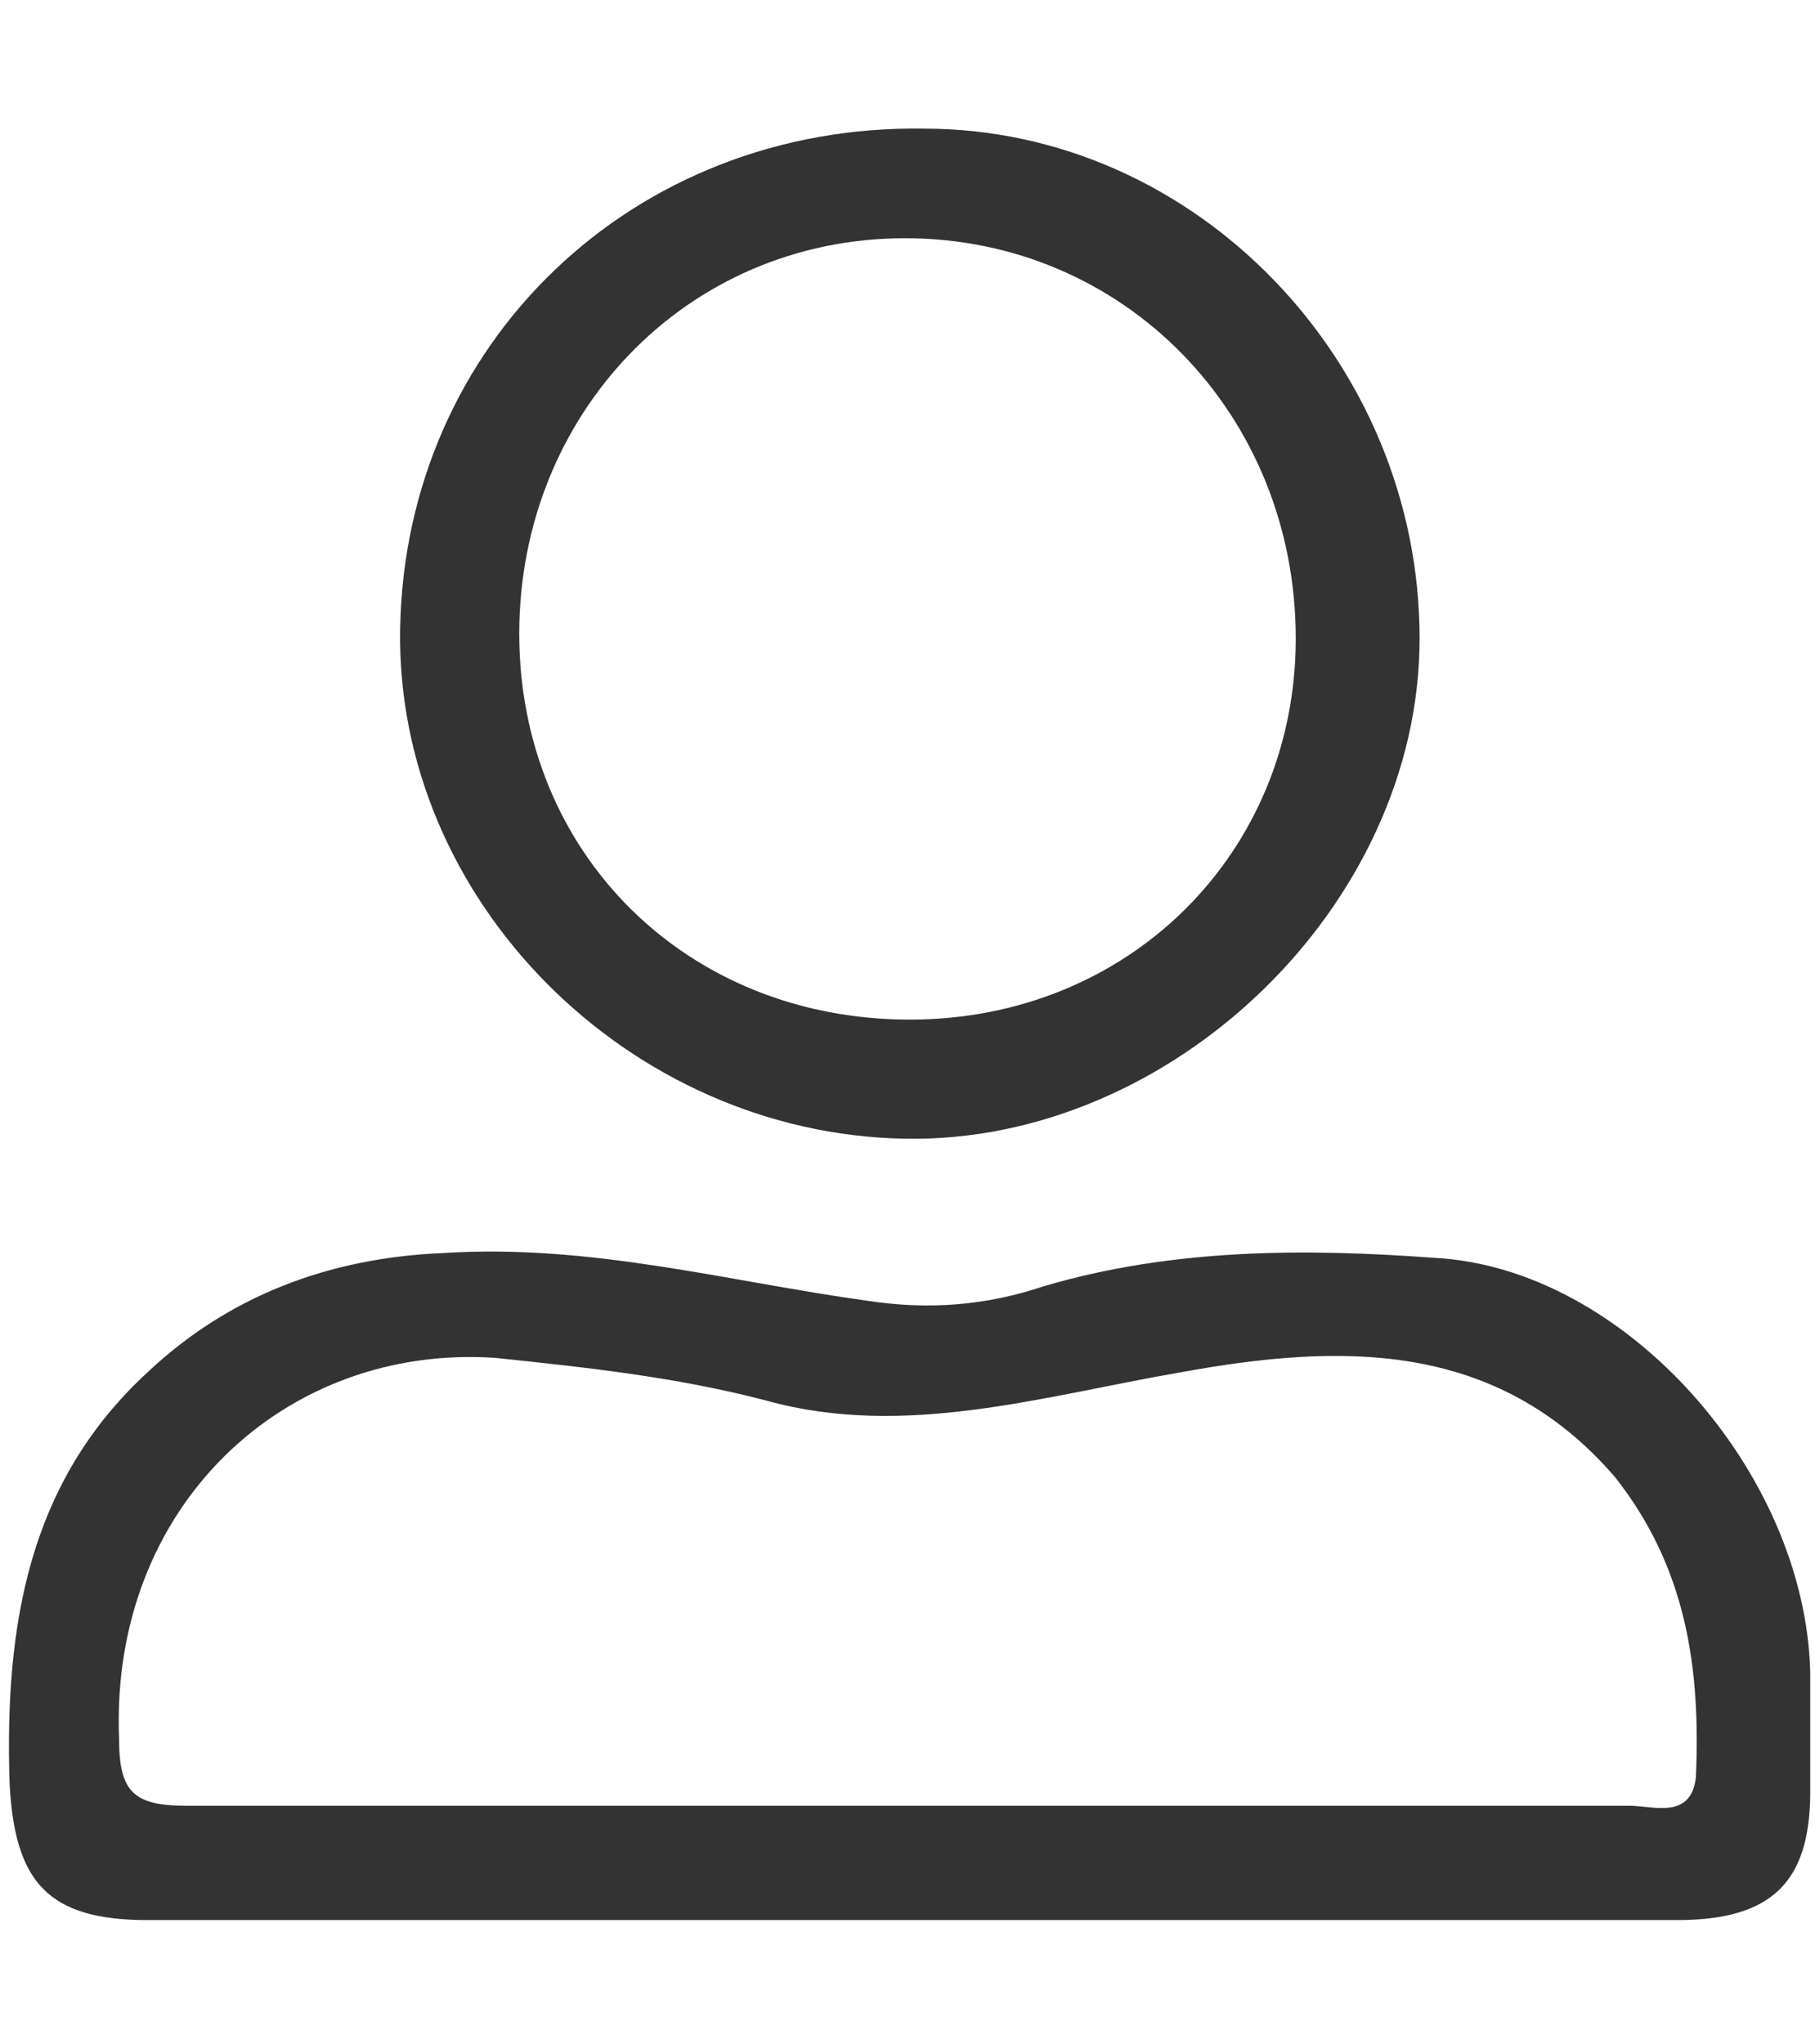
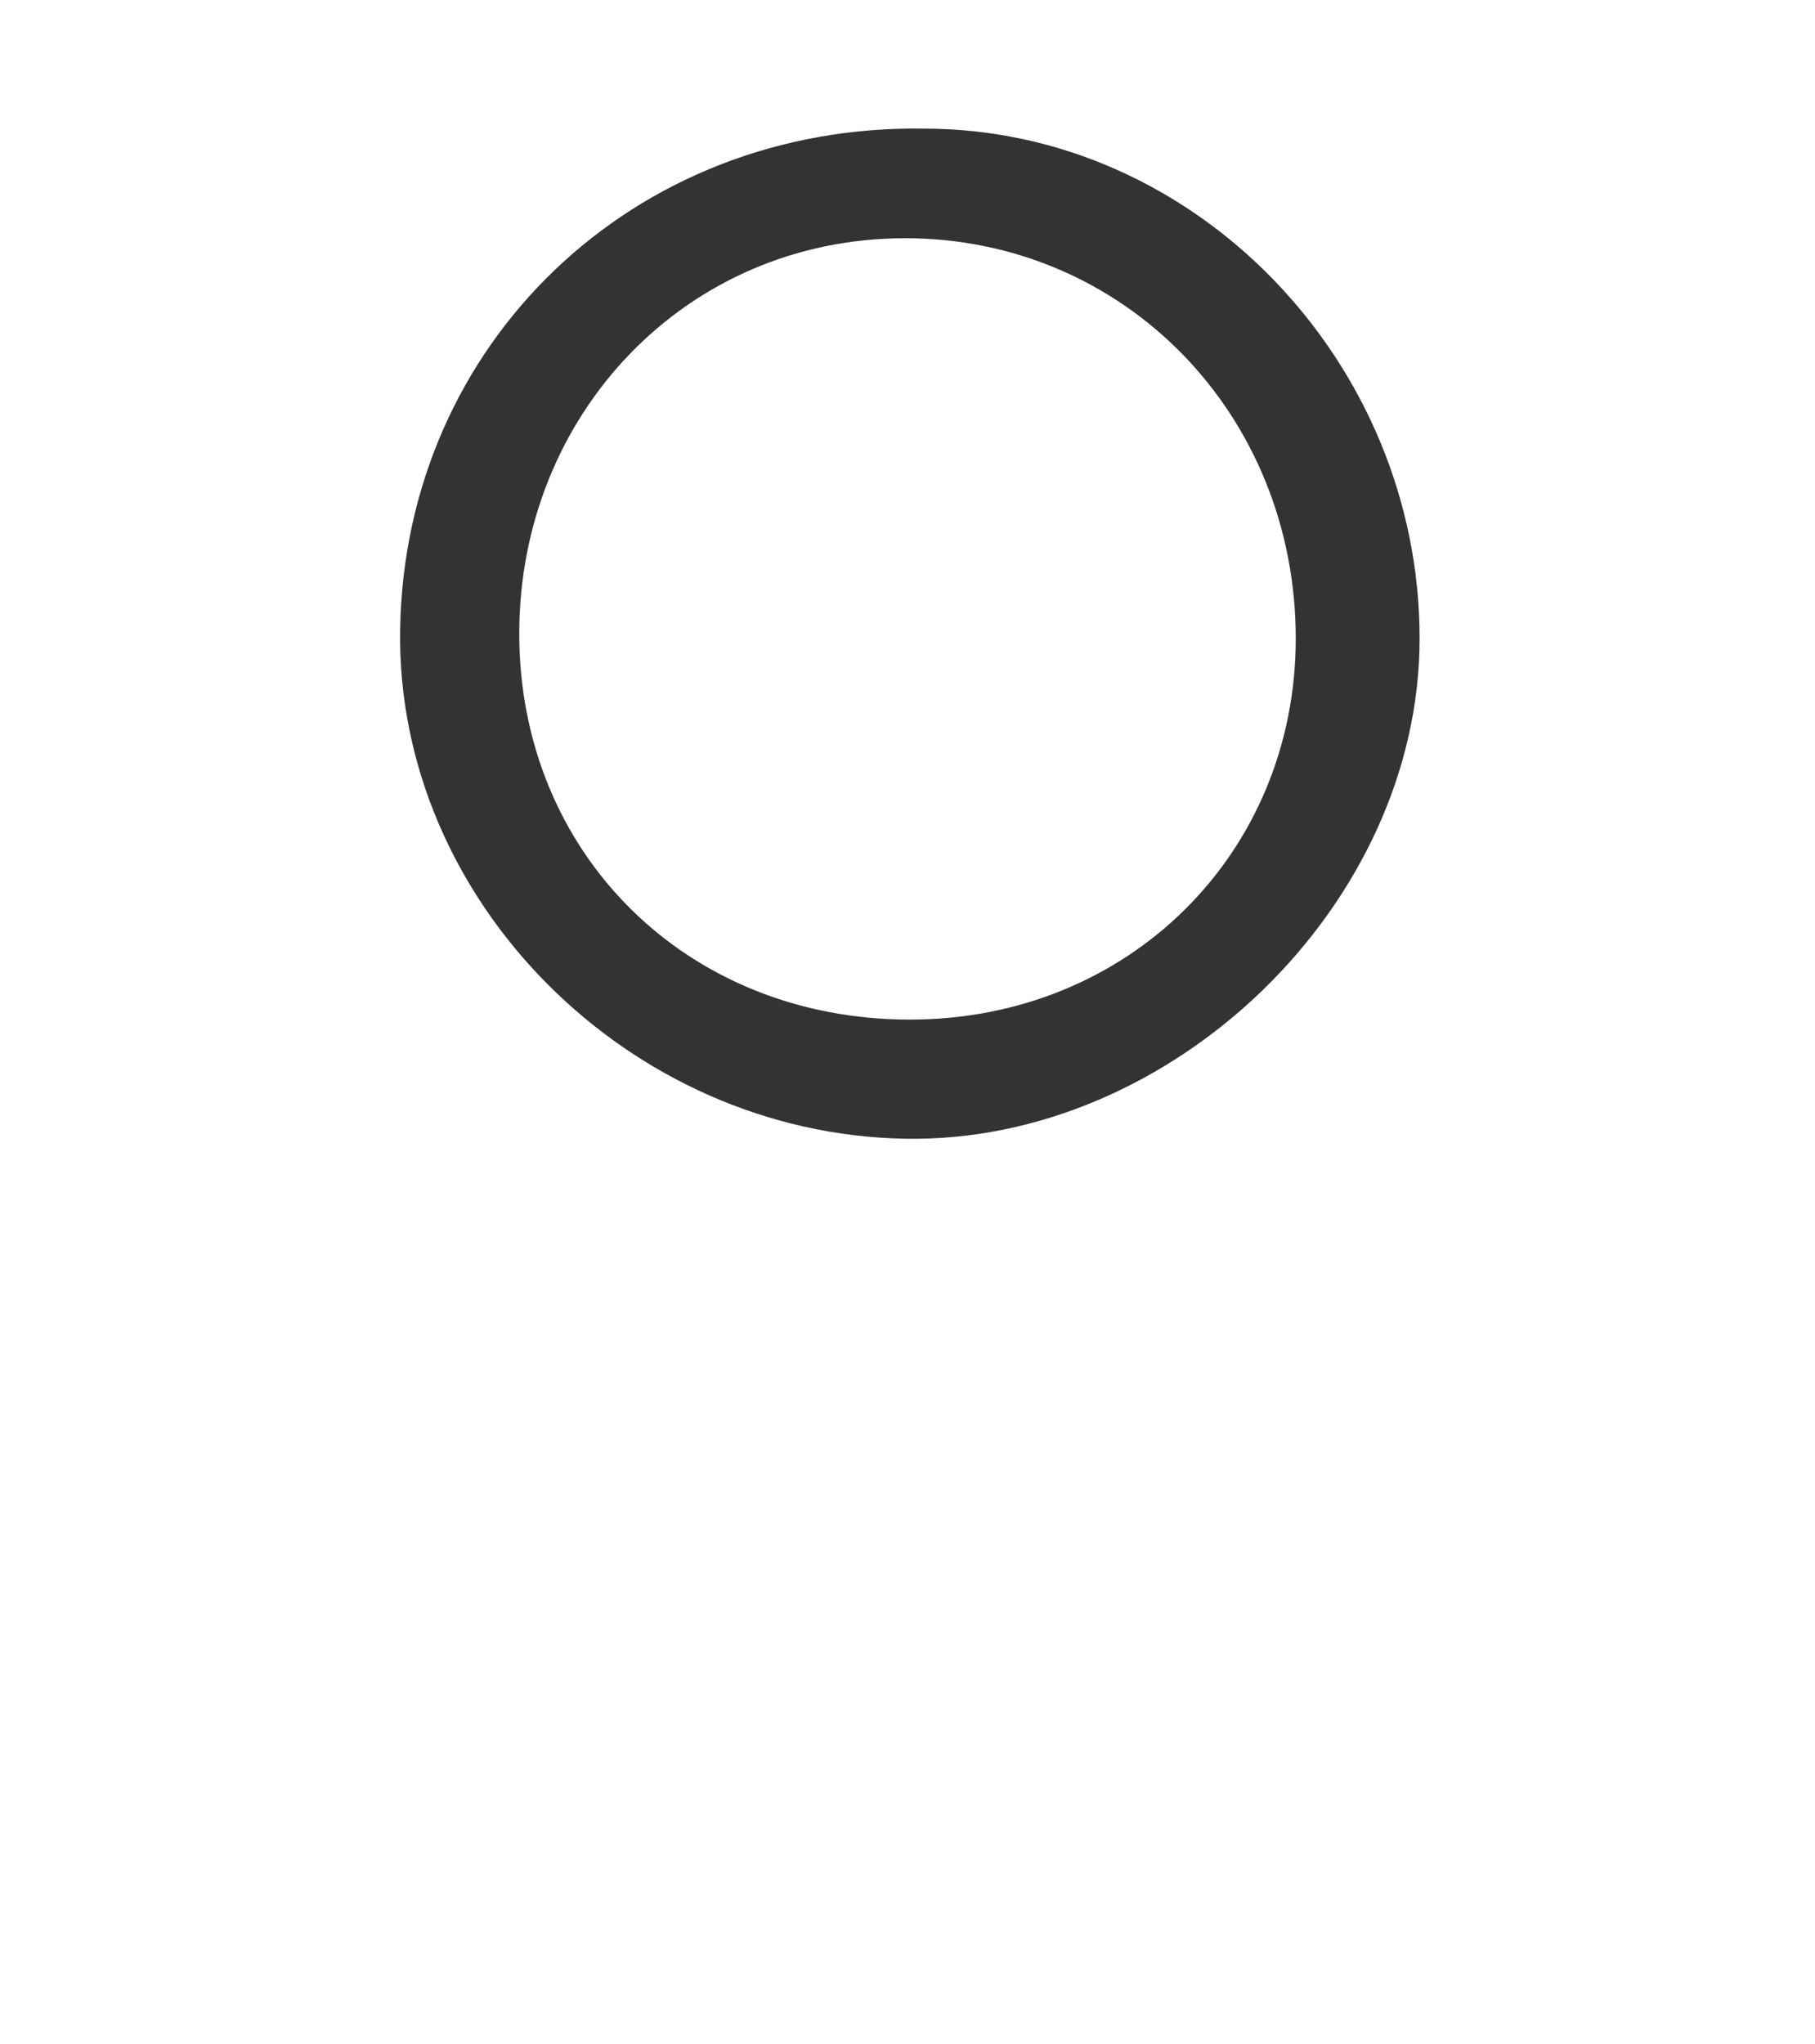
<svg xmlns="http://www.w3.org/2000/svg" version="1.1" id="Layer_1" x="0px" y="0px" viewBox="0 0 38.1 42.9" style="enable-background:new 0 0 38.1 42.9;" xml:space="preserve">
  <style type="text/css">
	.st0{fill:#333333;}
</style>
  <path class="st0" d="M-225.1,34.9c-4.7,0-9.4,0-14.2,0c-2.1,0-3.7-0.7-4.6-2.6c-0.8-1.9-0.1-3.5,1.4-4.8c3-2.7,3.6-6.4,3.6-10.2  c0-4.1,0.9-7.8,3.9-10.7c2-2,4.4-3.3,7.3-3.7c0.8-0.1,1.2-0.4,1.2-1.2c0-1,0.3-1.7,1.3-1.7c1.1,0,1.4,0.8,1.3,1.7  c0,0.9,0.4,1.1,1.2,1.2c6.6,1.1,11.1,6.4,11.1,13.1c0,3.5,0.2,6.9,2.3,9.9c0.5,0.7,1.1,1.3,1.6,1.9c1.2,1.3,1.9,2.8,1.1,4.5  c-0.7,1.7-2.2,2.6-4.1,2.6C-215.3,34.9-220.2,34.9-225.1,34.9z M-225,32.3c4.7,0,9.3,0,14,0c0.8,0,1.8,0,2.1-0.9  c0.4-0.9-0.4-1.4-0.9-1.9c-1.3-1.3-2.3-2.8-3-4.5c-1.2-3-1.3-6.2-1.4-9.3c-0.2-5.3-3.7-9.3-9.4-10.1c-4.3-0.6-9.5,1.7-11.4,6.5  c-0.9,2.3-0.7,4.7-0.9,7c-0.2,3.3-0.9,6.5-3.1,9.1c-0.5,0.6-1.1,1.1-1.6,1.7c-1,1.2-0.7,2,0.8,2.3c0.5,0.1,1,0.1,1.5,0.1  C-233.9,32.3-229.5,32.3-225,32.3z" />
  <path class="st0" d="M-225.1,42.9c-2.3,0-4.3-1.5-5-3.6c-0.2-0.6-0.5-1.4,0.2-1.6c0.7-0.2,1.7-0.6,2.3,0.5c1.6,2.7,3.6,2.8,5.1,0.1  c0.7-1.2,1.7-0.8,2.4-0.6c0.8,0.3,0.3,1.1,0.1,1.7C-220.8,41.6-222.8,43-225.1,42.9z" />
  <path class="st0" d="M-203.1,15.2c0-5.9,4.7-10.7,10.2-10.5c3,0.2,5.5,1.4,7.5,3.5c1,1.1,1.6,1,2.6,0c4.3-4.5,11-4.7,15.2,0  c3.2,3.7,3.4,10,0.1,13.7c-4.8,5.3-9.8,10.4-14.8,15.5c-1.2,1.2-2.3,1.2-3.5,0.1c-5-5-10-10.1-14.8-15.4  C-202.3,20.1-203.1,17.8-203.1,15.2z M-200.7,15.6c0.1,1.7,0.8,3.7,2.3,5.4c4.5,4.7,9.1,9.4,13.6,14.2c0.5,0.5,0.8,0.4,1.3-0.1  c4.1-4.3,8.3-8.6,12.4-12.9c2.5-2.5,4.1-5.3,3.3-9c-1-4.7-6.2-7.3-10.5-5.2c-2.1,1-3.6,2.7-5.1,4.4c-0.6,0.7-0.9,0.6-1.5,0  c-0.9-0.9-1.7-1.9-2.7-2.7c-1.7-1.6-3.8-2.5-6.1-2.4C-197.6,7.4-200.7,11-200.7,15.6z" />
  <path class="st0" d="M-126.7,12.7l-3.4-3.4c-0.8-0.8-1.8-1.2-2.9-1.2h-14c-0.5-0.6-1.3-0.8-2.2-0.8c-3.2,0-6.4,0-9.6,0  c-3,0-4.4,1.4-4.4,4.4c0,6.5,0.1,13-0.1,19.6c-0.1,2.9,1.8,4.5,4.5,4.4c4.9-0.1,9.7,0,14.6,0c4.9,0,9.8,0,14.7,0  c2.8,0,4.2-1.4,4.2-4.2c0-5,0-10,0-15C-125.2,14.6-125.7,13.4-126.7,12.7z M-131.5,10.7l1.3,1.3c-2.5,0-5.1-0.2-7.5,0.1  c-3,0.3-5.6-0.2-7.6-2h12.3C-132.5,10-131.9,10.3-131.5,10.7z M-127.6,31.3c0,1.5-0.4,1.9-2,1.9c-4.9,0-9.7,0-14.6,0  c-4.8,0-9.6,0-14.4,0c-1.8,0-2.2-0.4-2.2-2.2c0-6.4,0-12.8,0-19.3c0-1.7,0.4-2.1,2.1-2.1c2.9,0,5.8,0,8.8,0c0.8,0,1.5,0.2,2,0.9  c2.3,3.3,5.5,4.3,9.4,3.9c2.9-0.3,5.9-0.1,8.9-0.1c1.6,0,2,0.4,2,2C-127.6,21.3-127.6,26.3-127.6,31.3z" />
  <path class="st0" d="M-99.9,25.8c-3.3,0-6.7,0-10,0c-0.7,0-1,0.1-0.9,1c0.6,3.2,0.5,3.2,3.7,3.2c5.1,0,10.2,0,15.3,0  c3.1,0,5.1,3.4,3.5,6.2c-1,1.9-3.2,2.7-5.1,2c-2.3-0.9-3.3-2.8-2.7-5.1c0.2-0.8,0.1-1-0.7-1c-2.5,0-5,0-7.4,0c-0.6,0-1,0-0.7,0.8  c0.7,2.6-0.6,4.8-3.1,5.4c-2.4,0.5-4.6-1-5.1-3.6c-0.1-0.7,0-1.5,0.3-2c0.9-1.3,0.5-2.7,0.3-4c-1.3-6.8-2.6-13.6-3.9-20.4  c-0.2-1-0.5-1.6-1.7-1.5c-1.1,0.1-2.3,0-3.4,0c-0.7,0-1.1-0.3-1.1-1.1c0-0.8,0.4-1,1.2-1c1.7,0,3.3,0,5,0c1.1,0,1.7,0.5,2,1.6  c0.6,2.6,0.6,2.6,3.3,2.6c8.1,0,16.2,0,24.3,0c2.2,0,2.7,0.6,2.3,2.8c-0.8,4-1.6,8-2.5,12c-0.4,1.8-0.8,2.2-2.7,2.2  C-93.3,25.8-96.6,25.8-99.9,25.8z M-100.3,10.9c-4,0-8.1,0-12.1,0c-1,0-1.3,0.3-1.1,1.3c0.7,3.5,1.4,7,2,10.5c0.1,0.7,0.4,0.8,1,0.8  c6.7,0,13.4,0,20.1,0c0.7,0,1-0.2,1.1-0.9c0.7-3.4,1.3-6.9,2.2-10.3c0.3-1.2-0.2-1.3-1.1-1.3C-92.3,10.9-96.3,10.9-100.3,10.9z   M-106.8,34.1c0-1.2-0.9-2.1-2.2-2.1c-1.1,0-2,0.8-2,1.9c0,1.3,0.8,2.2,2,2.2C-108,36.2-106.9,35.1-106.8,34.1z M-94.1,34.1  c0,1.2,0.9,2.1,2,2.1c1.1,0,2.2-1.1,2.1-2.2c-0.1-1.1-1-2-2.2-1.9C-93.3,32-94.1,32.9-94.1,34.1z" />
-   <path class="st0" d="M-81.6,5.7" />
-   <path class="st0" d="M-54,27.7c-0.2,0.3,0,0.6,0.3,0.8c0.6,0.5,1.1,0.8,1.7,1.3c2.8,2.3,5.2,5,7.8,7.6c0.8,0.8,1.1,1.5,0.1,2.4  c-0.7,0.6-1.1,0.6-1.7,0c-3-2.9-6.1-5.7-8.9-8.8c-1.2-1.3-1.6-0.9-2.6-0.2C-66.9,37-79.7,31.3-81.3,20c-0.9-6.2,2.6-12.7,8.3-15.6  c5.9-3,12.9-2,17.6,2.4C-49.8,12.1-48.6,21.1-54,27.7C-54,27.7-54,27.7-54,27.7z M-53,18.1c0.2-6.9-5.3-13-12.7-13  c-7.5-0.1-13.2,5.3-13.3,12.7c-0.1,7.2,5.2,12.9,12.8,13C-58.6,31.1-52.8,24.8-53,18.1z" />
  <g>
-     <path class="st0" d="M-22,42.6c-4.7,0-9.4,0-14.1,0c-2.8,0-4.3-1.5-4.3-4.3c0-5,0-9.9,0-14.9c0-2.8,1.3-4.3,4-4.6   c1.1-0.1,1.2-0.5,1.2-1.4c0-3.2-0.2-6.4,1.2-9.5c3.4-7.5,13.7-10,20.1-4.7c3.5,2.9,5.1,6.5,5.2,10.9c0,0.6,0,1.2,0,1.8   c0,2.5,0,2.5,2.3,3.1c1.8,0.5,2.9,1.8,2.9,3.9c0,5.2,0,10.5,0,15.7c0,2.4-1.6,4-4,4C-12.3,42.6-17.1,42.6-22,42.6z M-21.8,21.6   c-4.6,0-9.2,0-13.9,0c-1.3,0-2.1,0.4-2.1,1.8c0,4.8,0,9.7,0,14.5c0,1.3,0.6,2,2,2c9.2,0,18.5,0,27.7,0c1.4,0,2-0.6,2-2   c0-4.8,0-9.6,0-14.4c0-1.4-0.6-2.1-2.1-2C-12.7,21.6-17.3,21.6-21.8,21.6z M-21.9,18.7c3.1,0,6.2,0,9.3,0c1,0,1.4-0.3,1.3-1.3   c-0.1-1.9,0.1-3.8-0.3-5.7c-0.9-4.3-3.4-7.2-7.5-8.4c-4.3-1.2-8.7,0.4-11.3,3.9c-2.5,3.3-2.1,7.1-2,10.8c0,0.8,0.8,0.6,1.3,0.6   C-28.1,18.7-25,18.7-21.9,18.7z" />
    <g>
-       <polygon class="st0" points="-24.6,36.2 -28.2,32.6 -27,31.3 -24.6,33.7 -14.6,23.7 -13.3,24.9   " />
-     </g>
+       </g>
  </g>
  <g>
-     <path class="st0" d="M19.1,40.3c-5.3,0-10.7,0-16,0c-2.1,0-2.8-0.8-2.9-2.9c-0.1-3.3,0.4-6.3,2.9-8.6c1.7-1.6,3.8-2.4,6.2-2.5   c3.1-0.2,6,0.6,8.9,1c1.3,0.2,2.5,0.1,3.7-0.3c2.7-0.8,5.5-0.8,8.2-0.6c4,0.2,7.8,4.5,7.9,8.7c0,0.8,0,1.6,0,2.5   c0,1.9-0.8,2.7-2.8,2.7C29.8,40.3,24.4,40.3,19.1,40.3z M19.1,37.9c5,0,10.1,0,15.1,0c0.5,0,1.3,0.3,1.4-0.6   c0.1-2.3-0.2-4.4-1.7-6.3c-2.5-2.9-5.8-2.8-9.1-2.2c-2.9,0.5-5.8,1.4-8.7,0.6c-1.9-0.5-3.8-0.7-5.7-0.9c-4.4-0.3-8.1,3.1-7.9,8   c0,1.1,0.3,1.4,1.4,1.4C8.9,37.9,14,37.9,19.1,37.9z" />
    <path class="st0" d="M29.8,13.4C29.8,19,24.6,24,19,23.9c-5.8-0.1-10.7-5-10.6-10.7c0.1-6,4.9-10.6,11-10.5   C25.1,2.7,29.8,7.6,29.8,13.4z M19.1,21.4c4.6,0,8.1-3.5,8.1-8C27.2,8.7,23.6,5,19,5c-4.6,0-8.1,3.7-8.1,8.3   C10.9,17.9,14.4,21.4,19.1,21.4z" />
  </g>
</svg>